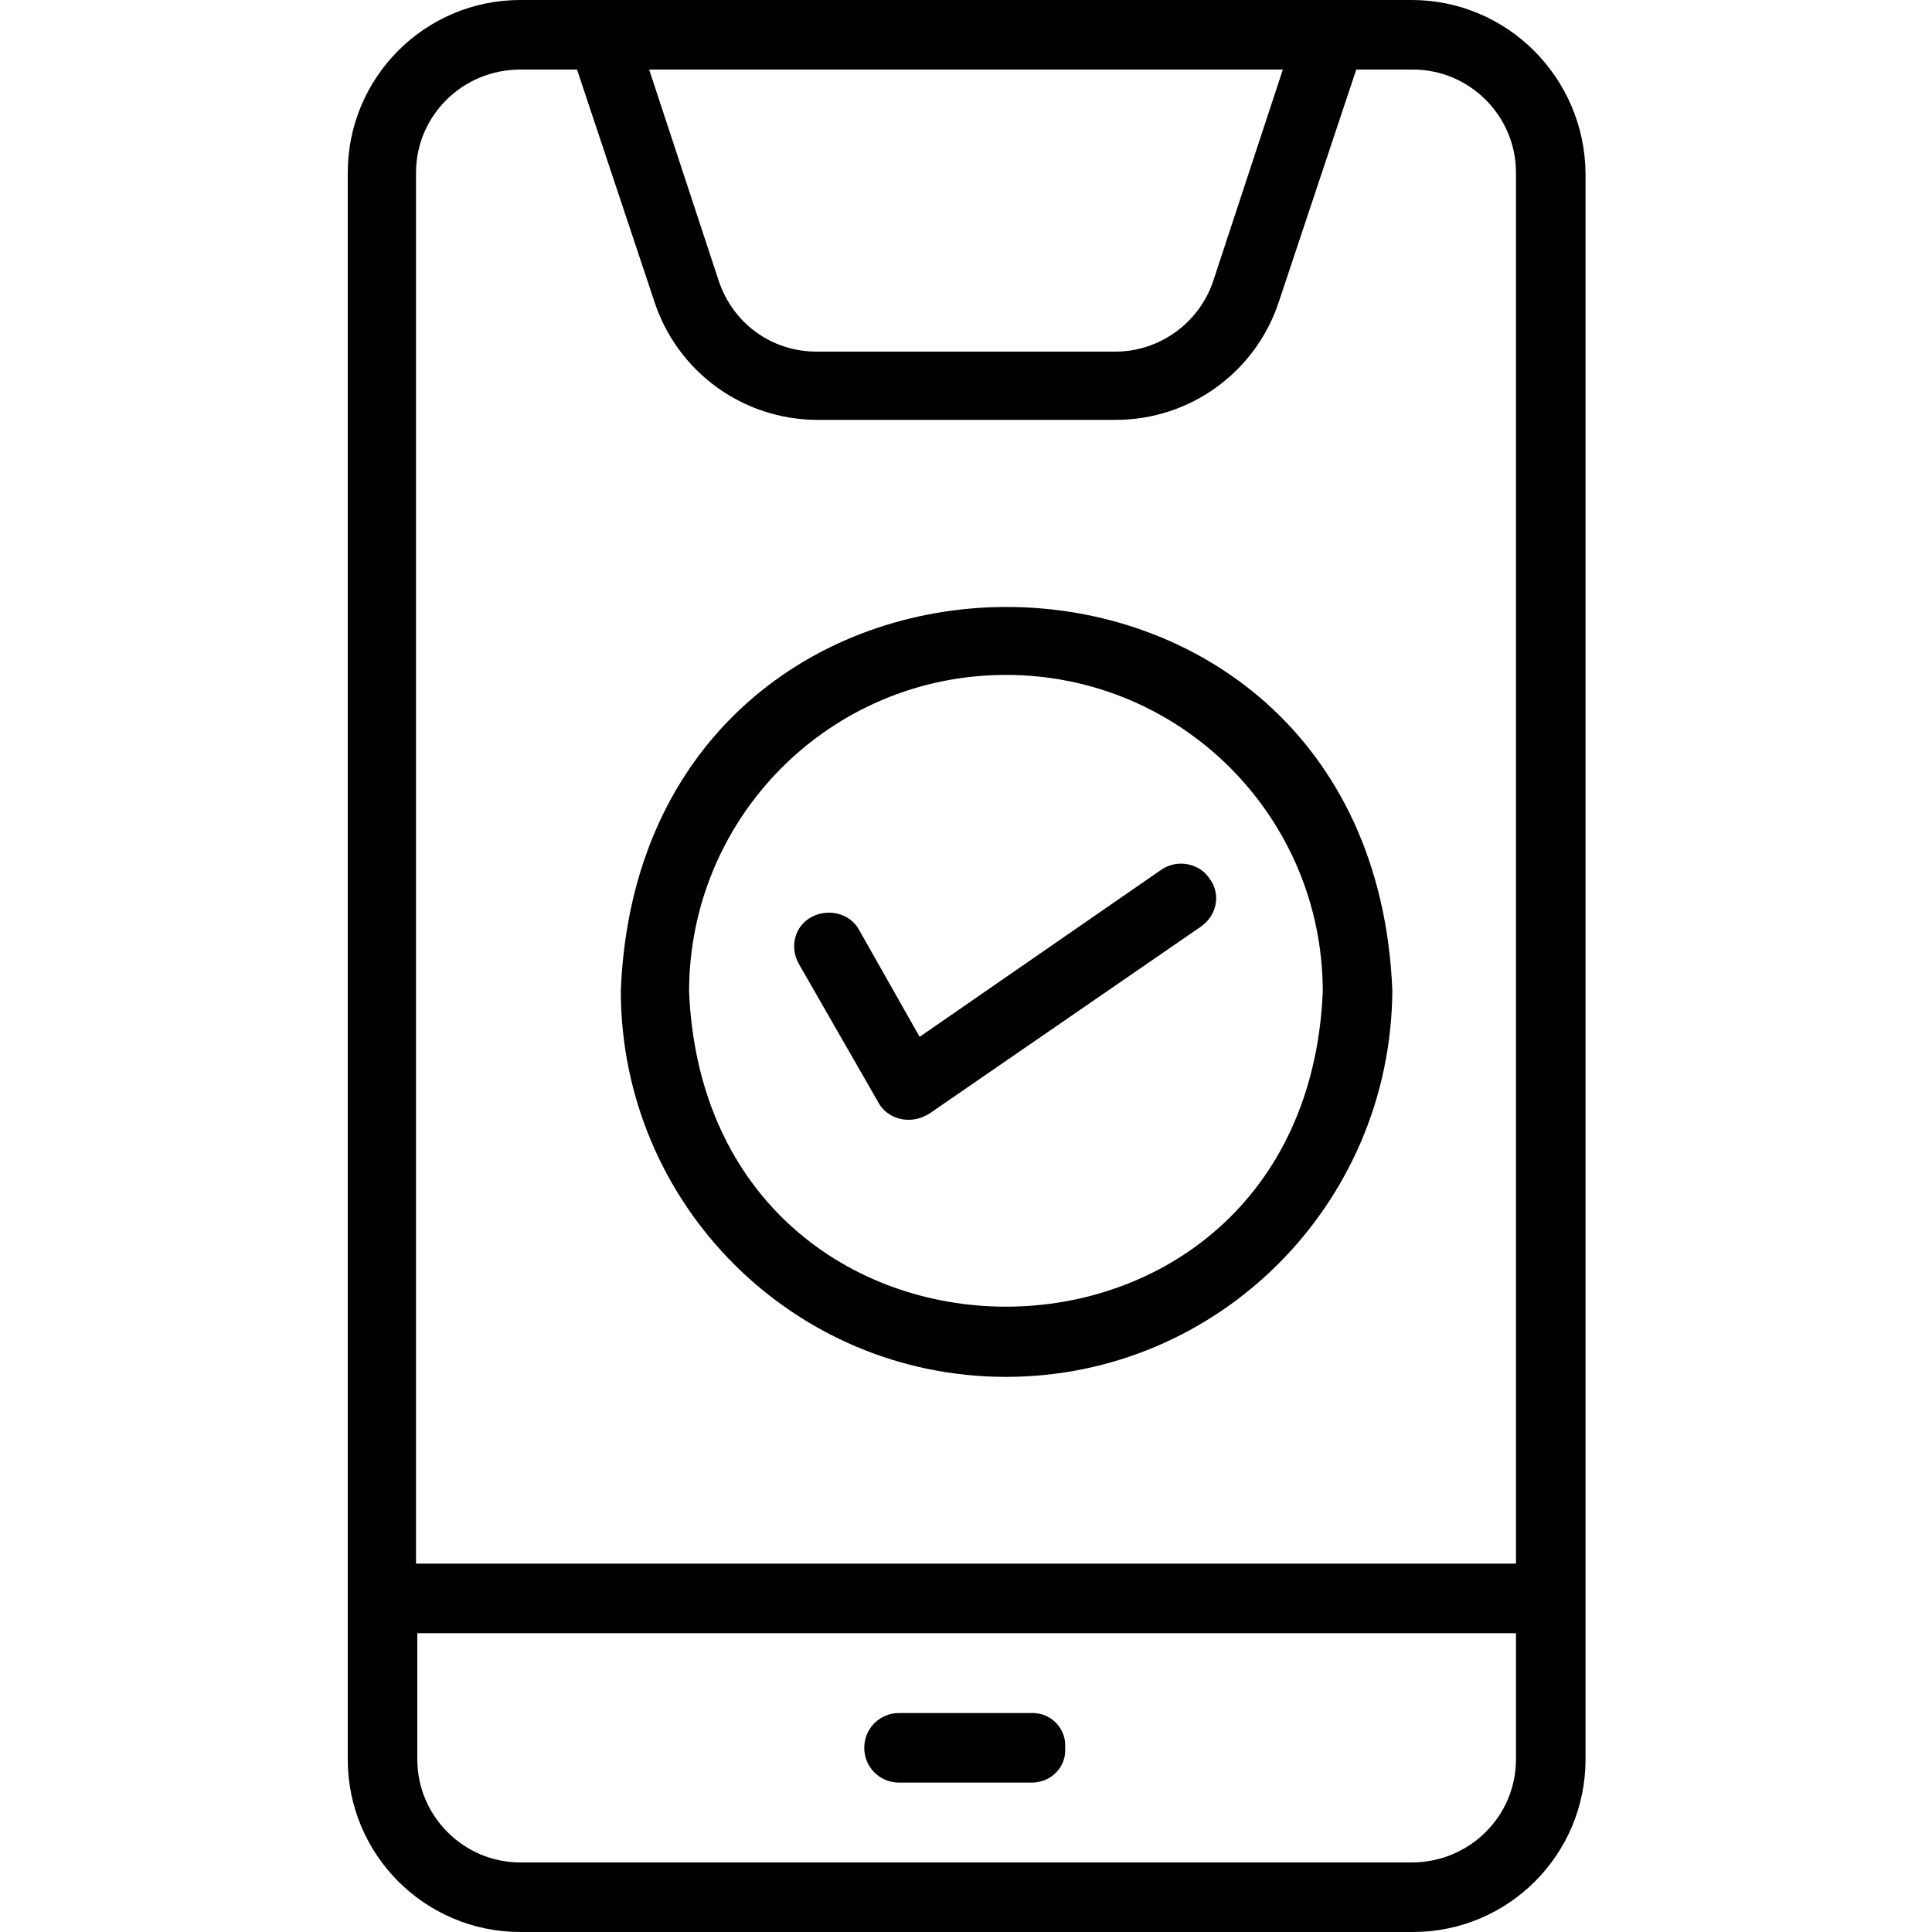
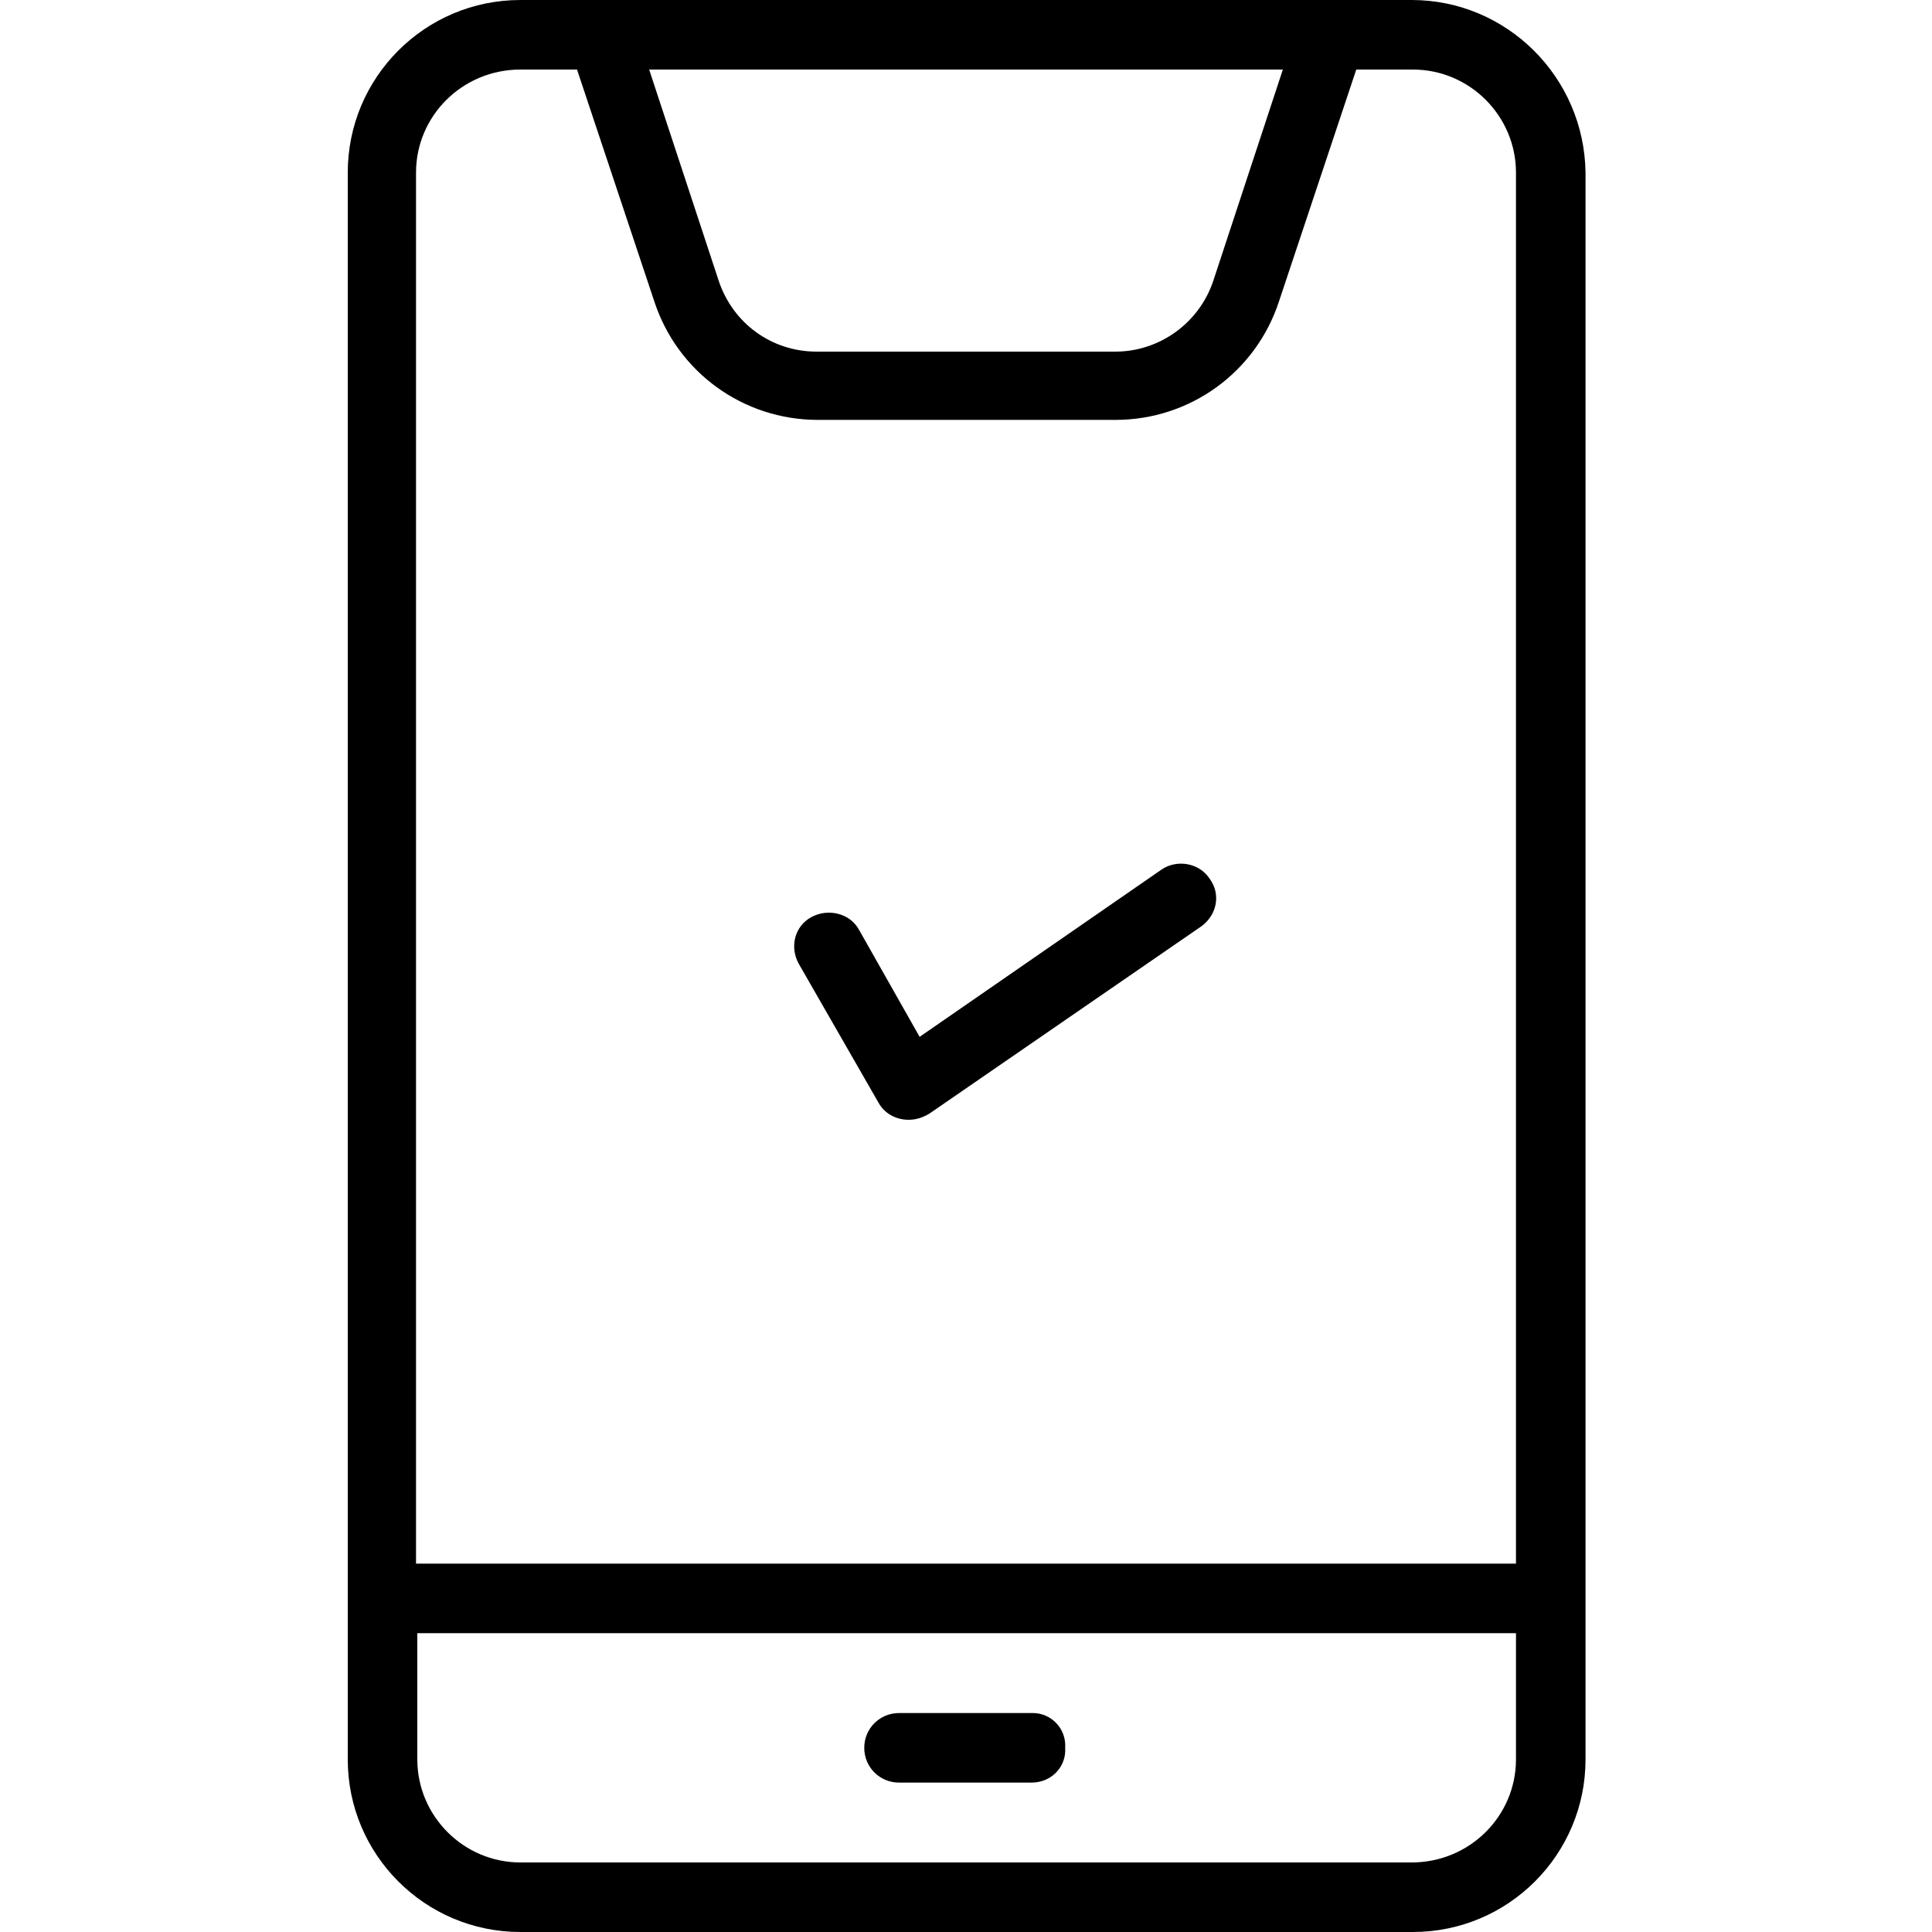
<svg xmlns="http://www.w3.org/2000/svg" version="1.1" id="Line" x="0px" y="0px" viewBox="0 0 150 150" style="enable-background:new 0 0 150 150;" xml:space="preserve">
  <g>
    <path d="M109.6,0H40.4C33,0,27,6,27,13.4v123.2c0,7.4,6,13.4,13.4,13.4h69.3c7.4,0,13.4-6,13.4-13.4V13.4C123,6,117,0,109.6,0z    M99.6,5.4l-5.4,16.4c-1.1,3.3-4.2,5.5-7.6,5.5H63.4c-3.5,0-6.5-2.2-7.6-5.5L50.4,5.4L99.6,5.4z M40.4,5.4h4.4l6,18   c1.8,5.5,6.9,9.2,12.7,9.2h23.1c5.8,0,10.9-3.7,12.7-9.2l6-18h4.4c4.4,0,8,3.6,8,8v108H32.3v-108C32.3,9,35.9,5.4,40.4,5.4z    M109.6,144.6H40.4c-4.4,0-8-3.6-8-8v-9.8h85.3v9.8C117.7,141,114.1,144.6,109.6,144.6z" />
    <path d="M80.2,133H69.8c-1.5,0-2.7,1.2-2.7,2.7c0,1.5,1.2,2.7,2.7,2.7h10.3c1.5,0,2.7-1.2,2.6-2.7C82.8,134.2,81.6,133,80.2,133z" />
-     <path d="M78.1,106.9c16.5,0,29.9-13.4,30-30c-1.6-39.7-58.3-39.7-59.9,0C48.2,93.5,61.6,106.9,78.1,106.9z M78.1,52.4   c13.6,0,24.6,11,24.6,24.6c-1.4,32.6-47.8,32.6-49.2,0C53.5,63.4,64.5,52.4,78.1,52.4L78.1,52.4z" />
    <path d="M68.2,85.6c0.7,1.3,2.4,1.7,3.7,1c0.1,0,0.1-0.1,0.2-0.1l21.2-14.6c1.2-0.9,1.5-2.5,0.6-3.7c-0.8-1.2-2.5-1.5-3.7-0.7   l-18.8,13l-4.7-8.3c-0.7-1.3-2.4-1.7-3.7-1c-1.3,0.7-1.7,2.3-1,3.6L68.2,85.6z" />
  </g>
</svg>